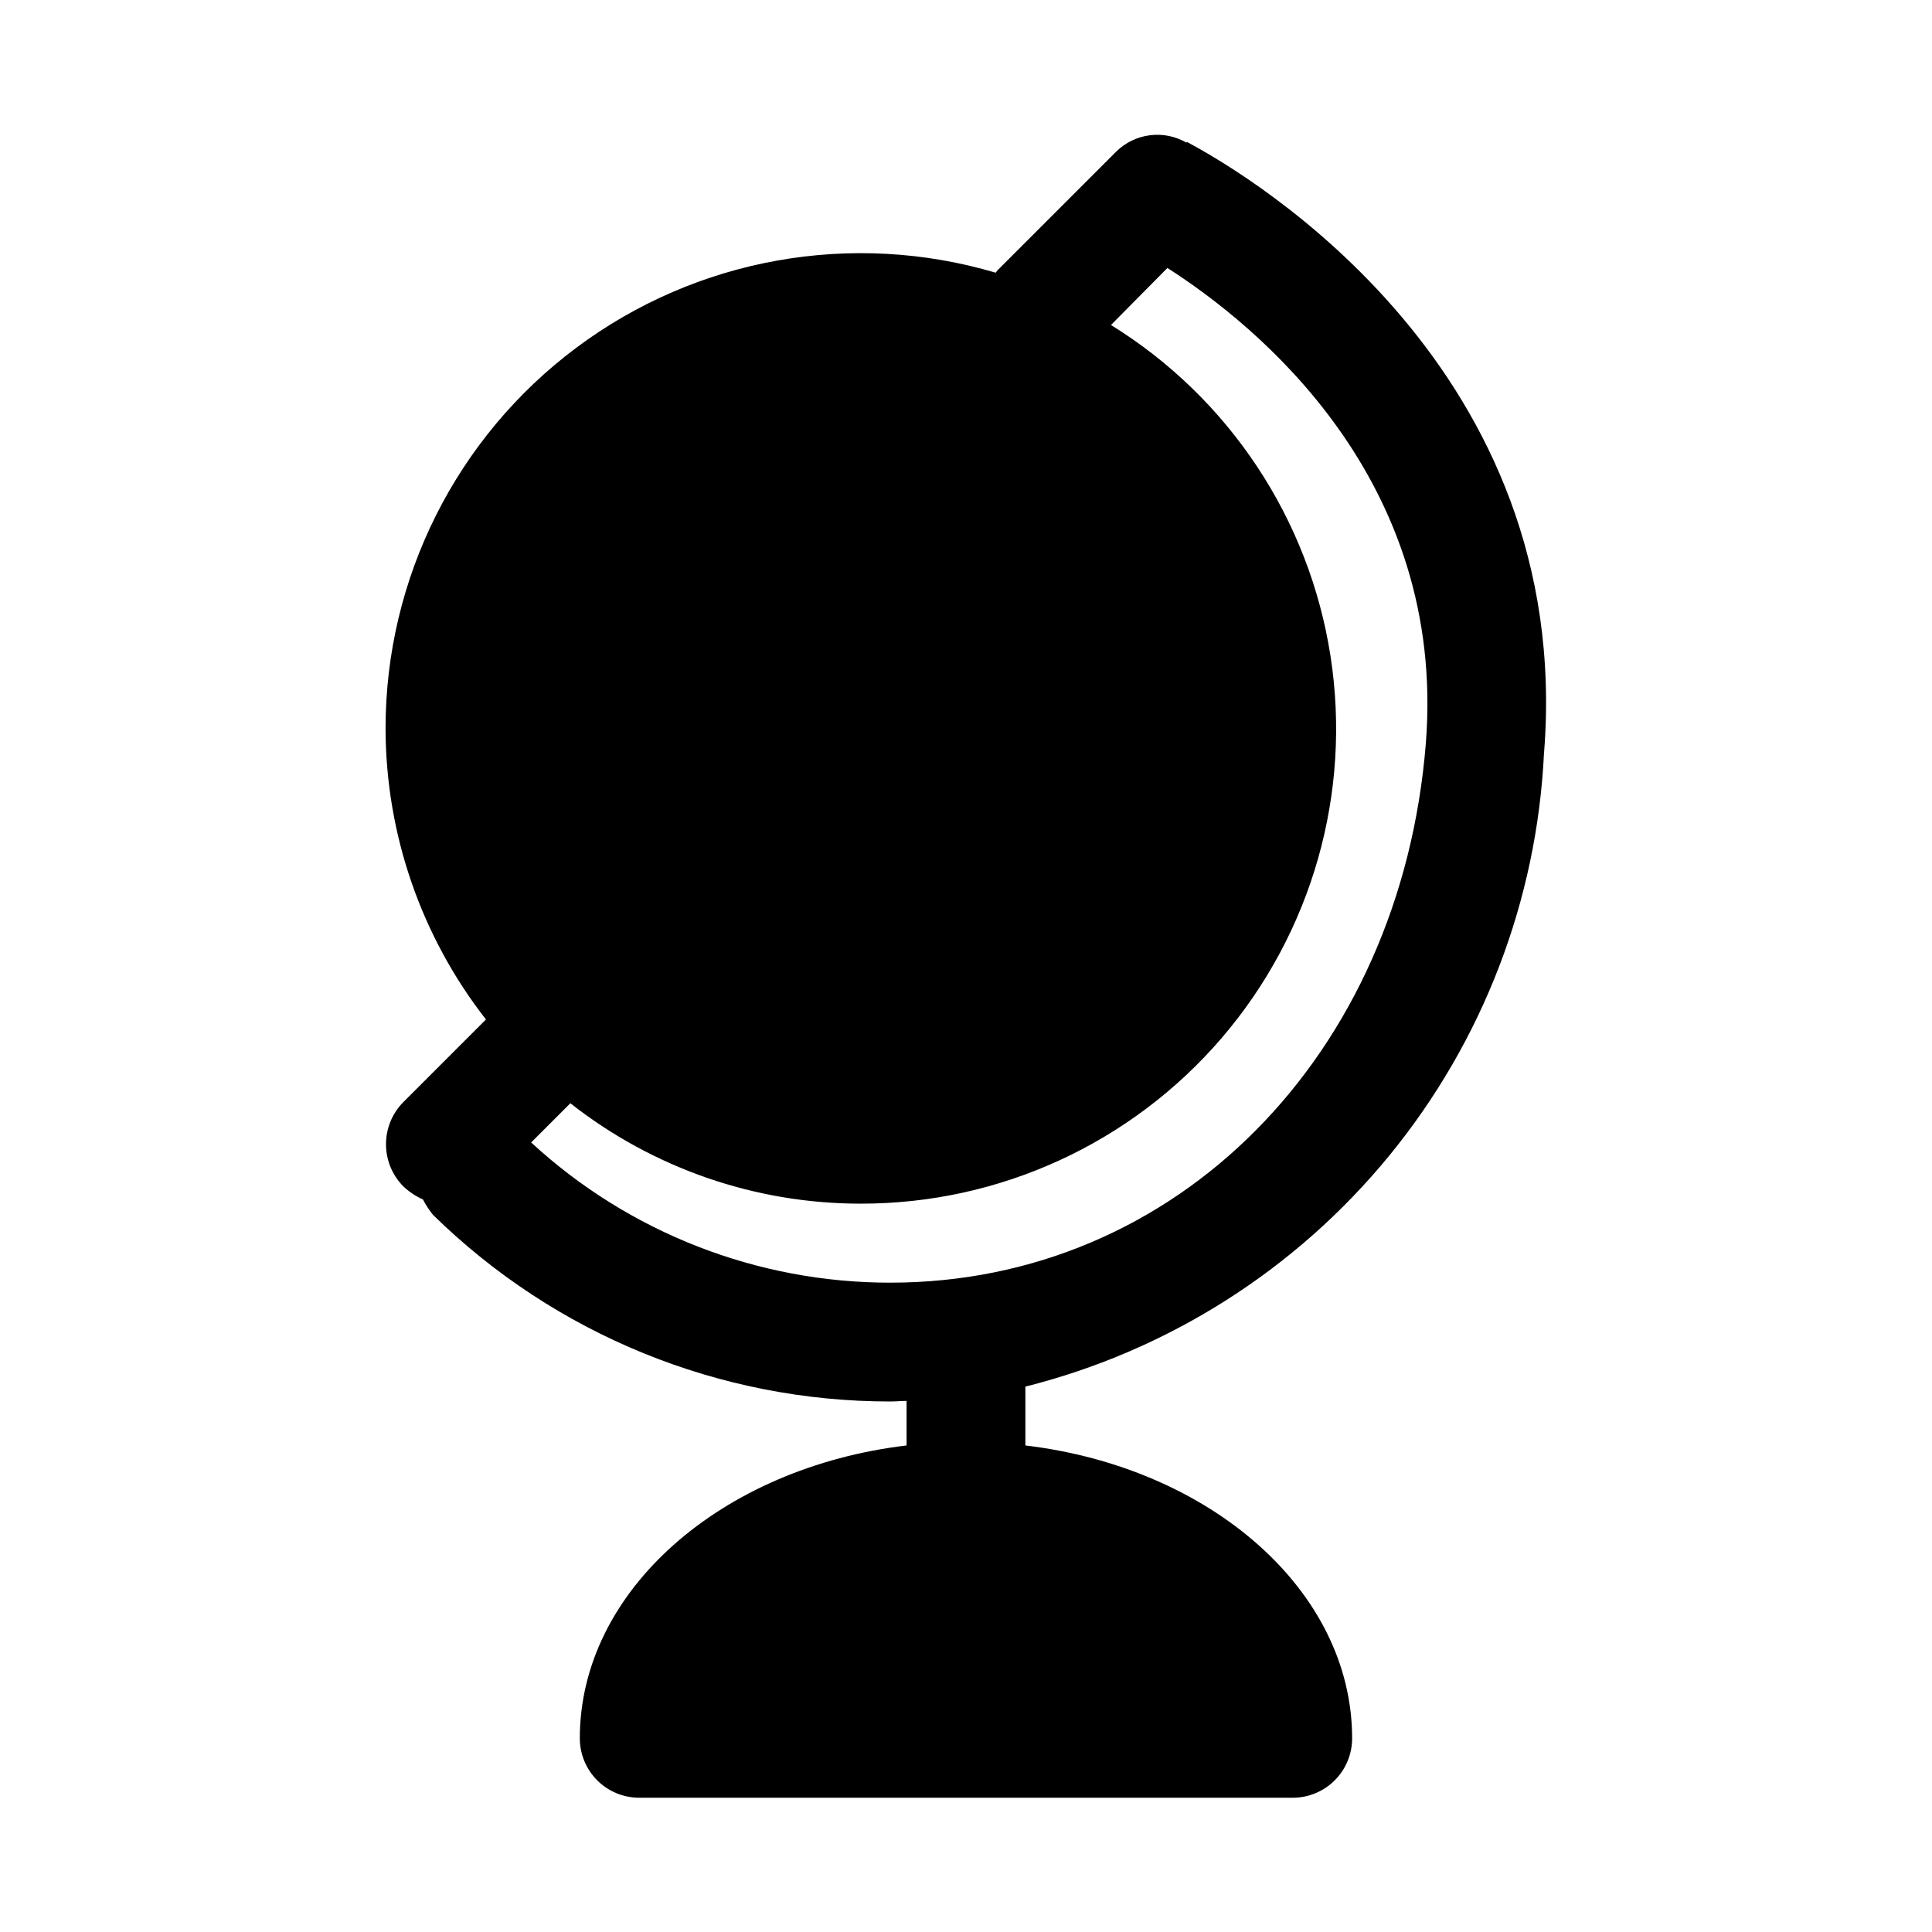
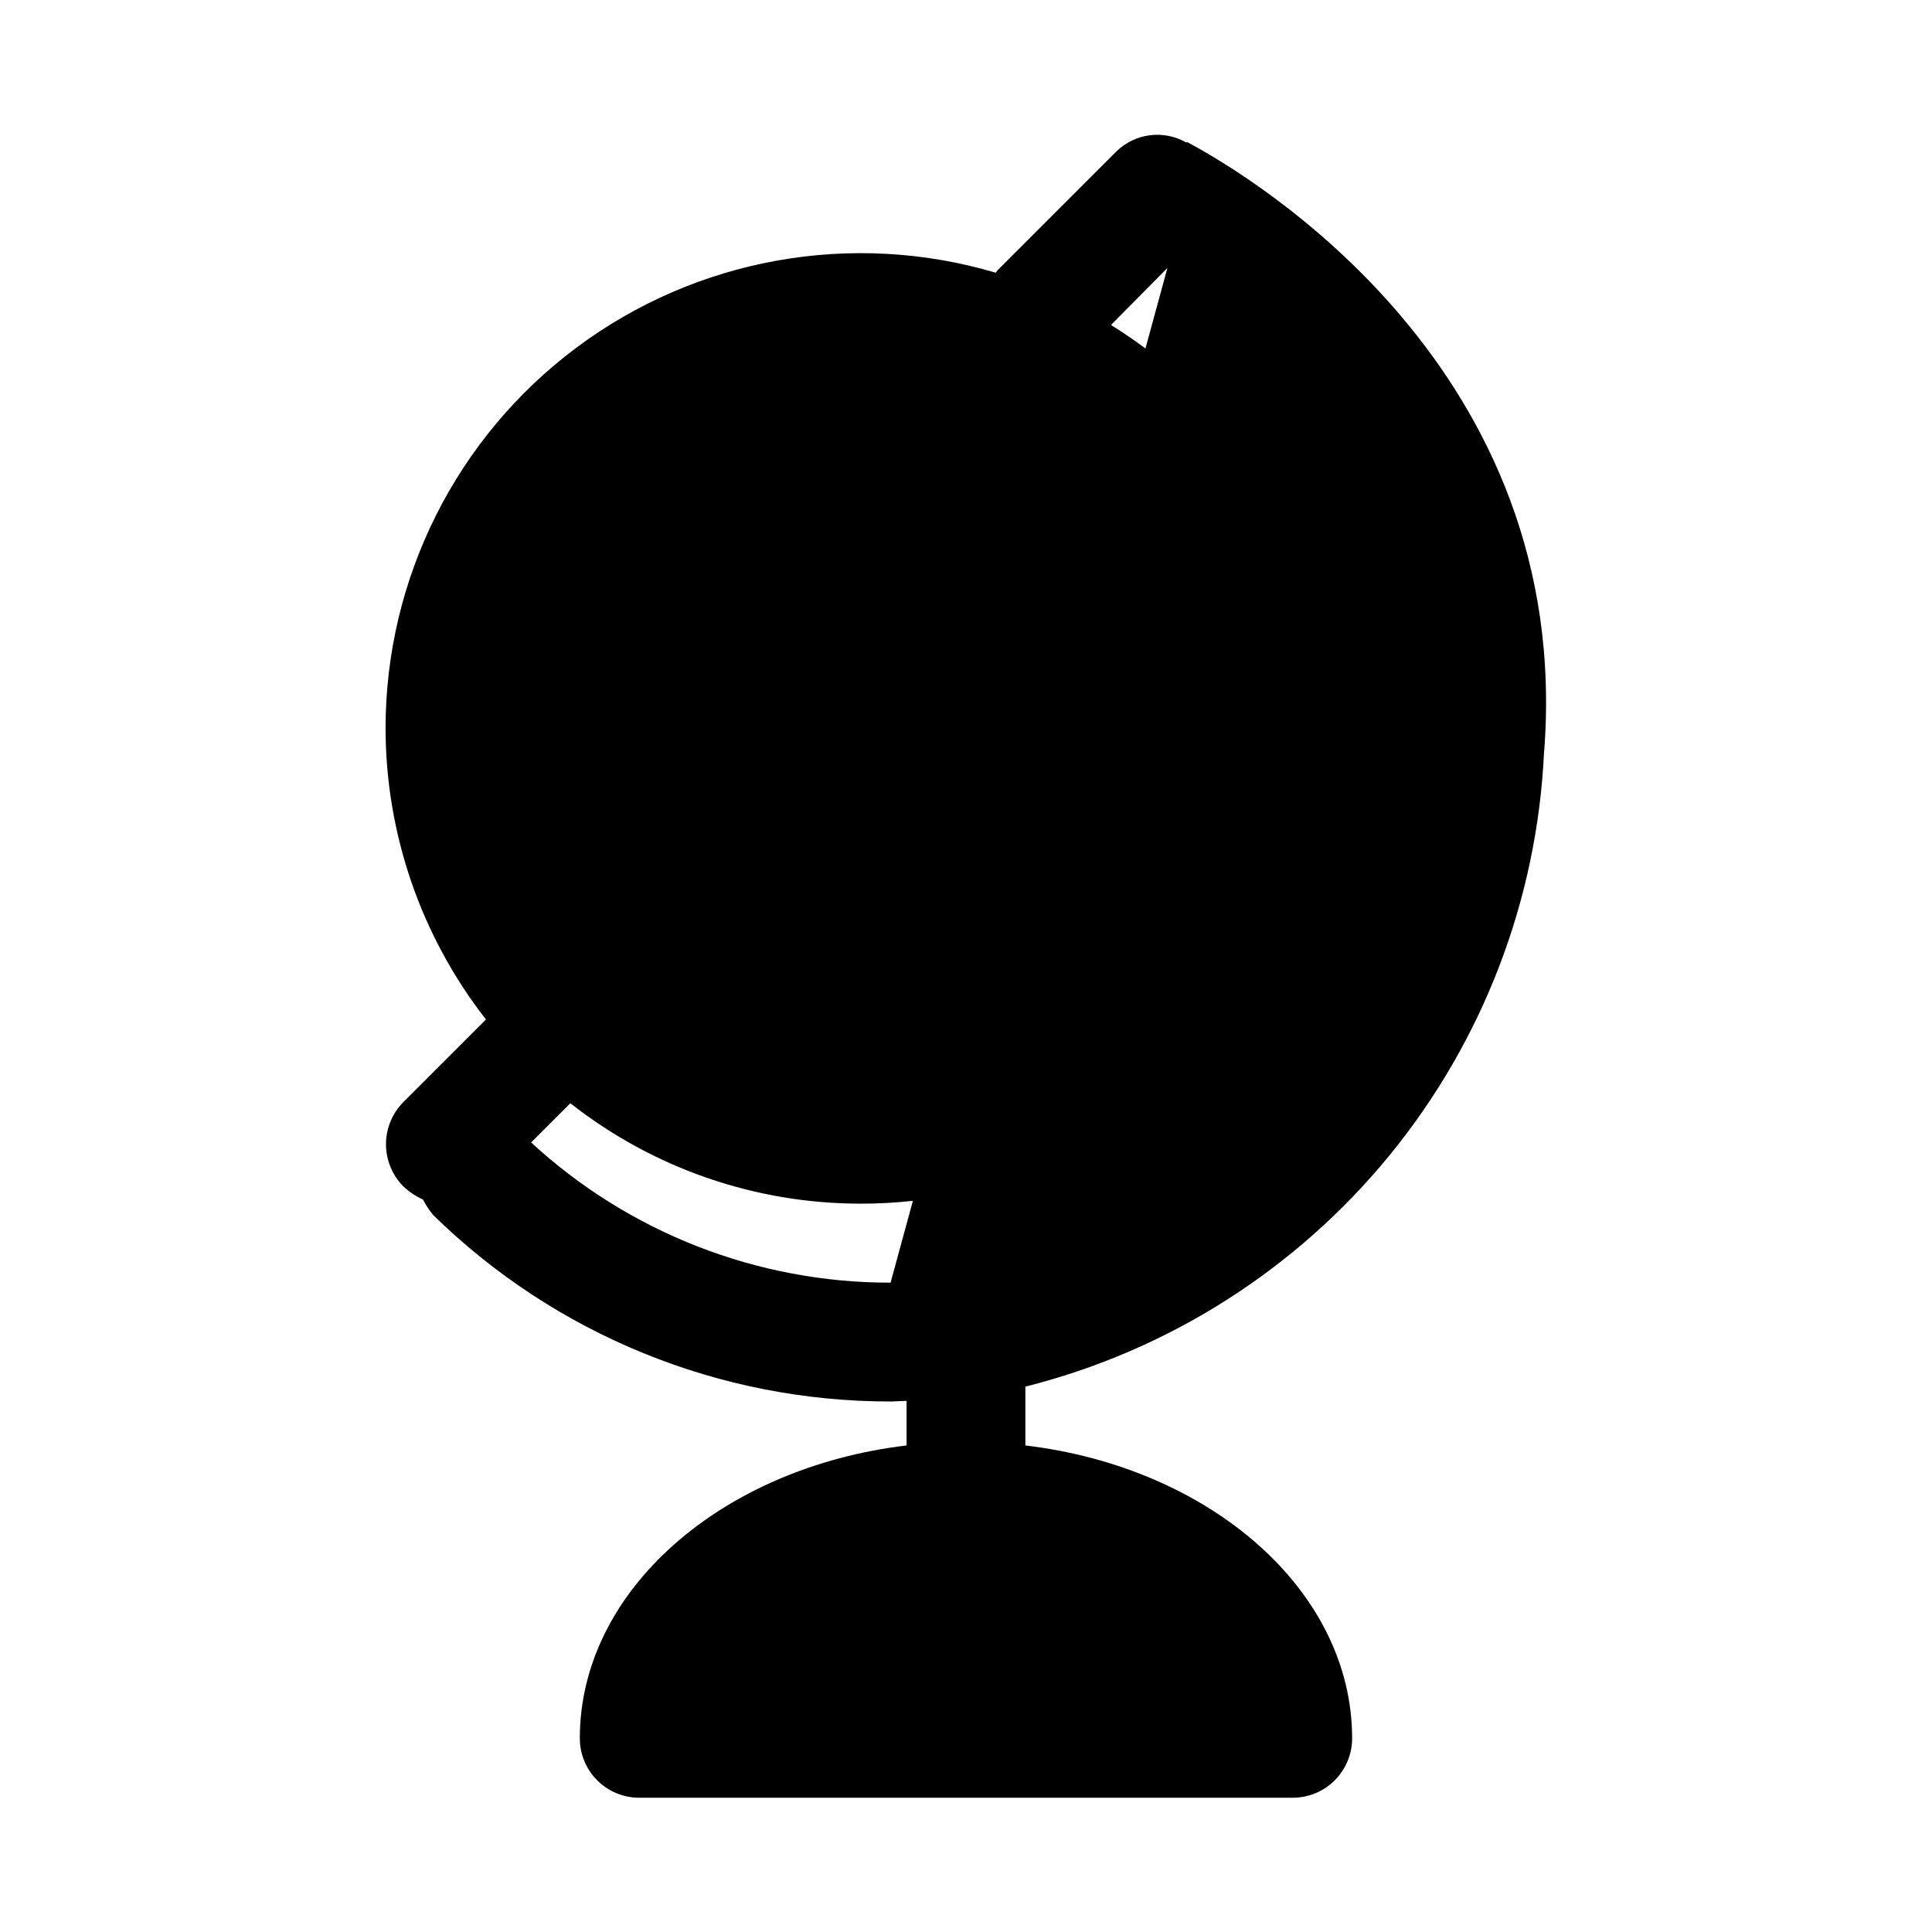
<svg xmlns="http://www.w3.org/2000/svg" fill="#000000" width="800px" height="800px" version="1.1" viewBox="144 144 512 512">
-   <path d="m553.19 343.48c8.031-101.55-77.145-152.56-94.621-161.85l-0.156 0.156c-2.93-1.688-6.332-2.371-9.688-1.941-3.356 0.426-6.477 1.938-8.891 4.305l-31.488 31.488c-0.156 0.156-0.316 0.473-0.473 0.629-38.094-11.273-79.277-3.91-111.11 19.859-31.832 23.773-50.582 61.168-50.586 100.9 0.043 27.957 9.406 55.105 26.605 77.145l-21.883 21.883c-2.949 2.973-4.606 6.992-4.606 11.18s1.656 8.207 4.606 11.18c1.527 1.438 3.281 2.606 5.195 3.461 0.742 1.457 1.641 2.832 2.676 4.094 32.367 31.734 75.902 49.488 121.23 49.438 1.418 0 2.832-0.156 4.25-0.156v11.809c-48.965 5.824-86.594 38.414-86.594 77.617h0.004c0 4.176 1.656 8.18 4.609 11.133 2.953 2.953 6.957 4.609 11.133 4.609h173.18c4.176 0 8.18-1.656 11.133-4.609 2.953-2.953 4.613-6.957 4.613-11.133 0-39.203-37.629-71.793-86.594-77.617v-15.59c37.906-9.543 71.734-31.027 96.484-61.277 24.75-30.254 39.113-67.668 40.961-106.71zm-173.18 140.44c-35.293 0.039-69.309-13.227-95.25-37.156l10.391-10.391c21.949 17.258 49.066 26.633 76.988 26.609 36.766 0.035 71.707-16.016 95.641-43.926 23.934-27.91 34.461-64.895 28.812-101.22-5.644-36.332-26.898-68.375-58.172-87.707l14.957-15.113c23.617 15.113 73.996 55.891 68.488 125.95-6.613 82.812-66.125 142.95-141.86 142.95z" />
+   <path d="m553.19 343.48c8.031-101.55-77.145-152.56-94.621-161.85l-0.156 0.156c-2.93-1.688-6.332-2.371-9.688-1.941-3.356 0.426-6.477 1.938-8.891 4.305l-31.488 31.488c-0.156 0.156-0.316 0.473-0.473 0.629-38.094-11.273-79.277-3.91-111.11 19.859-31.832 23.773-50.582 61.168-50.586 100.9 0.043 27.957 9.406 55.105 26.605 77.145l-21.883 21.883c-2.949 2.973-4.606 6.992-4.606 11.18s1.656 8.207 4.606 11.18c1.527 1.438 3.281 2.606 5.195 3.461 0.742 1.457 1.641 2.832 2.676 4.094 32.367 31.734 75.902 49.488 121.23 49.438 1.418 0 2.832-0.156 4.25-0.156v11.809c-48.965 5.824-86.594 38.414-86.594 77.617h0.004c0 4.176 1.656 8.18 4.609 11.133 2.953 2.953 6.957 4.609 11.133 4.609h173.18c4.176 0 8.18-1.656 11.133-4.609 2.953-2.953 4.613-6.957 4.613-11.133 0-39.203-37.629-71.793-86.594-77.617v-15.59c37.906-9.543 71.734-31.027 96.484-61.277 24.75-30.254 39.113-67.668 40.961-106.71zm-173.18 140.44c-35.293 0.039-69.309-13.227-95.25-37.156l10.391-10.391c21.949 17.258 49.066 26.633 76.988 26.609 36.766 0.035 71.707-16.016 95.641-43.926 23.934-27.91 34.461-64.895 28.812-101.22-5.644-36.332-26.898-68.375-58.172-87.707l14.957-15.113z" />
</svg>